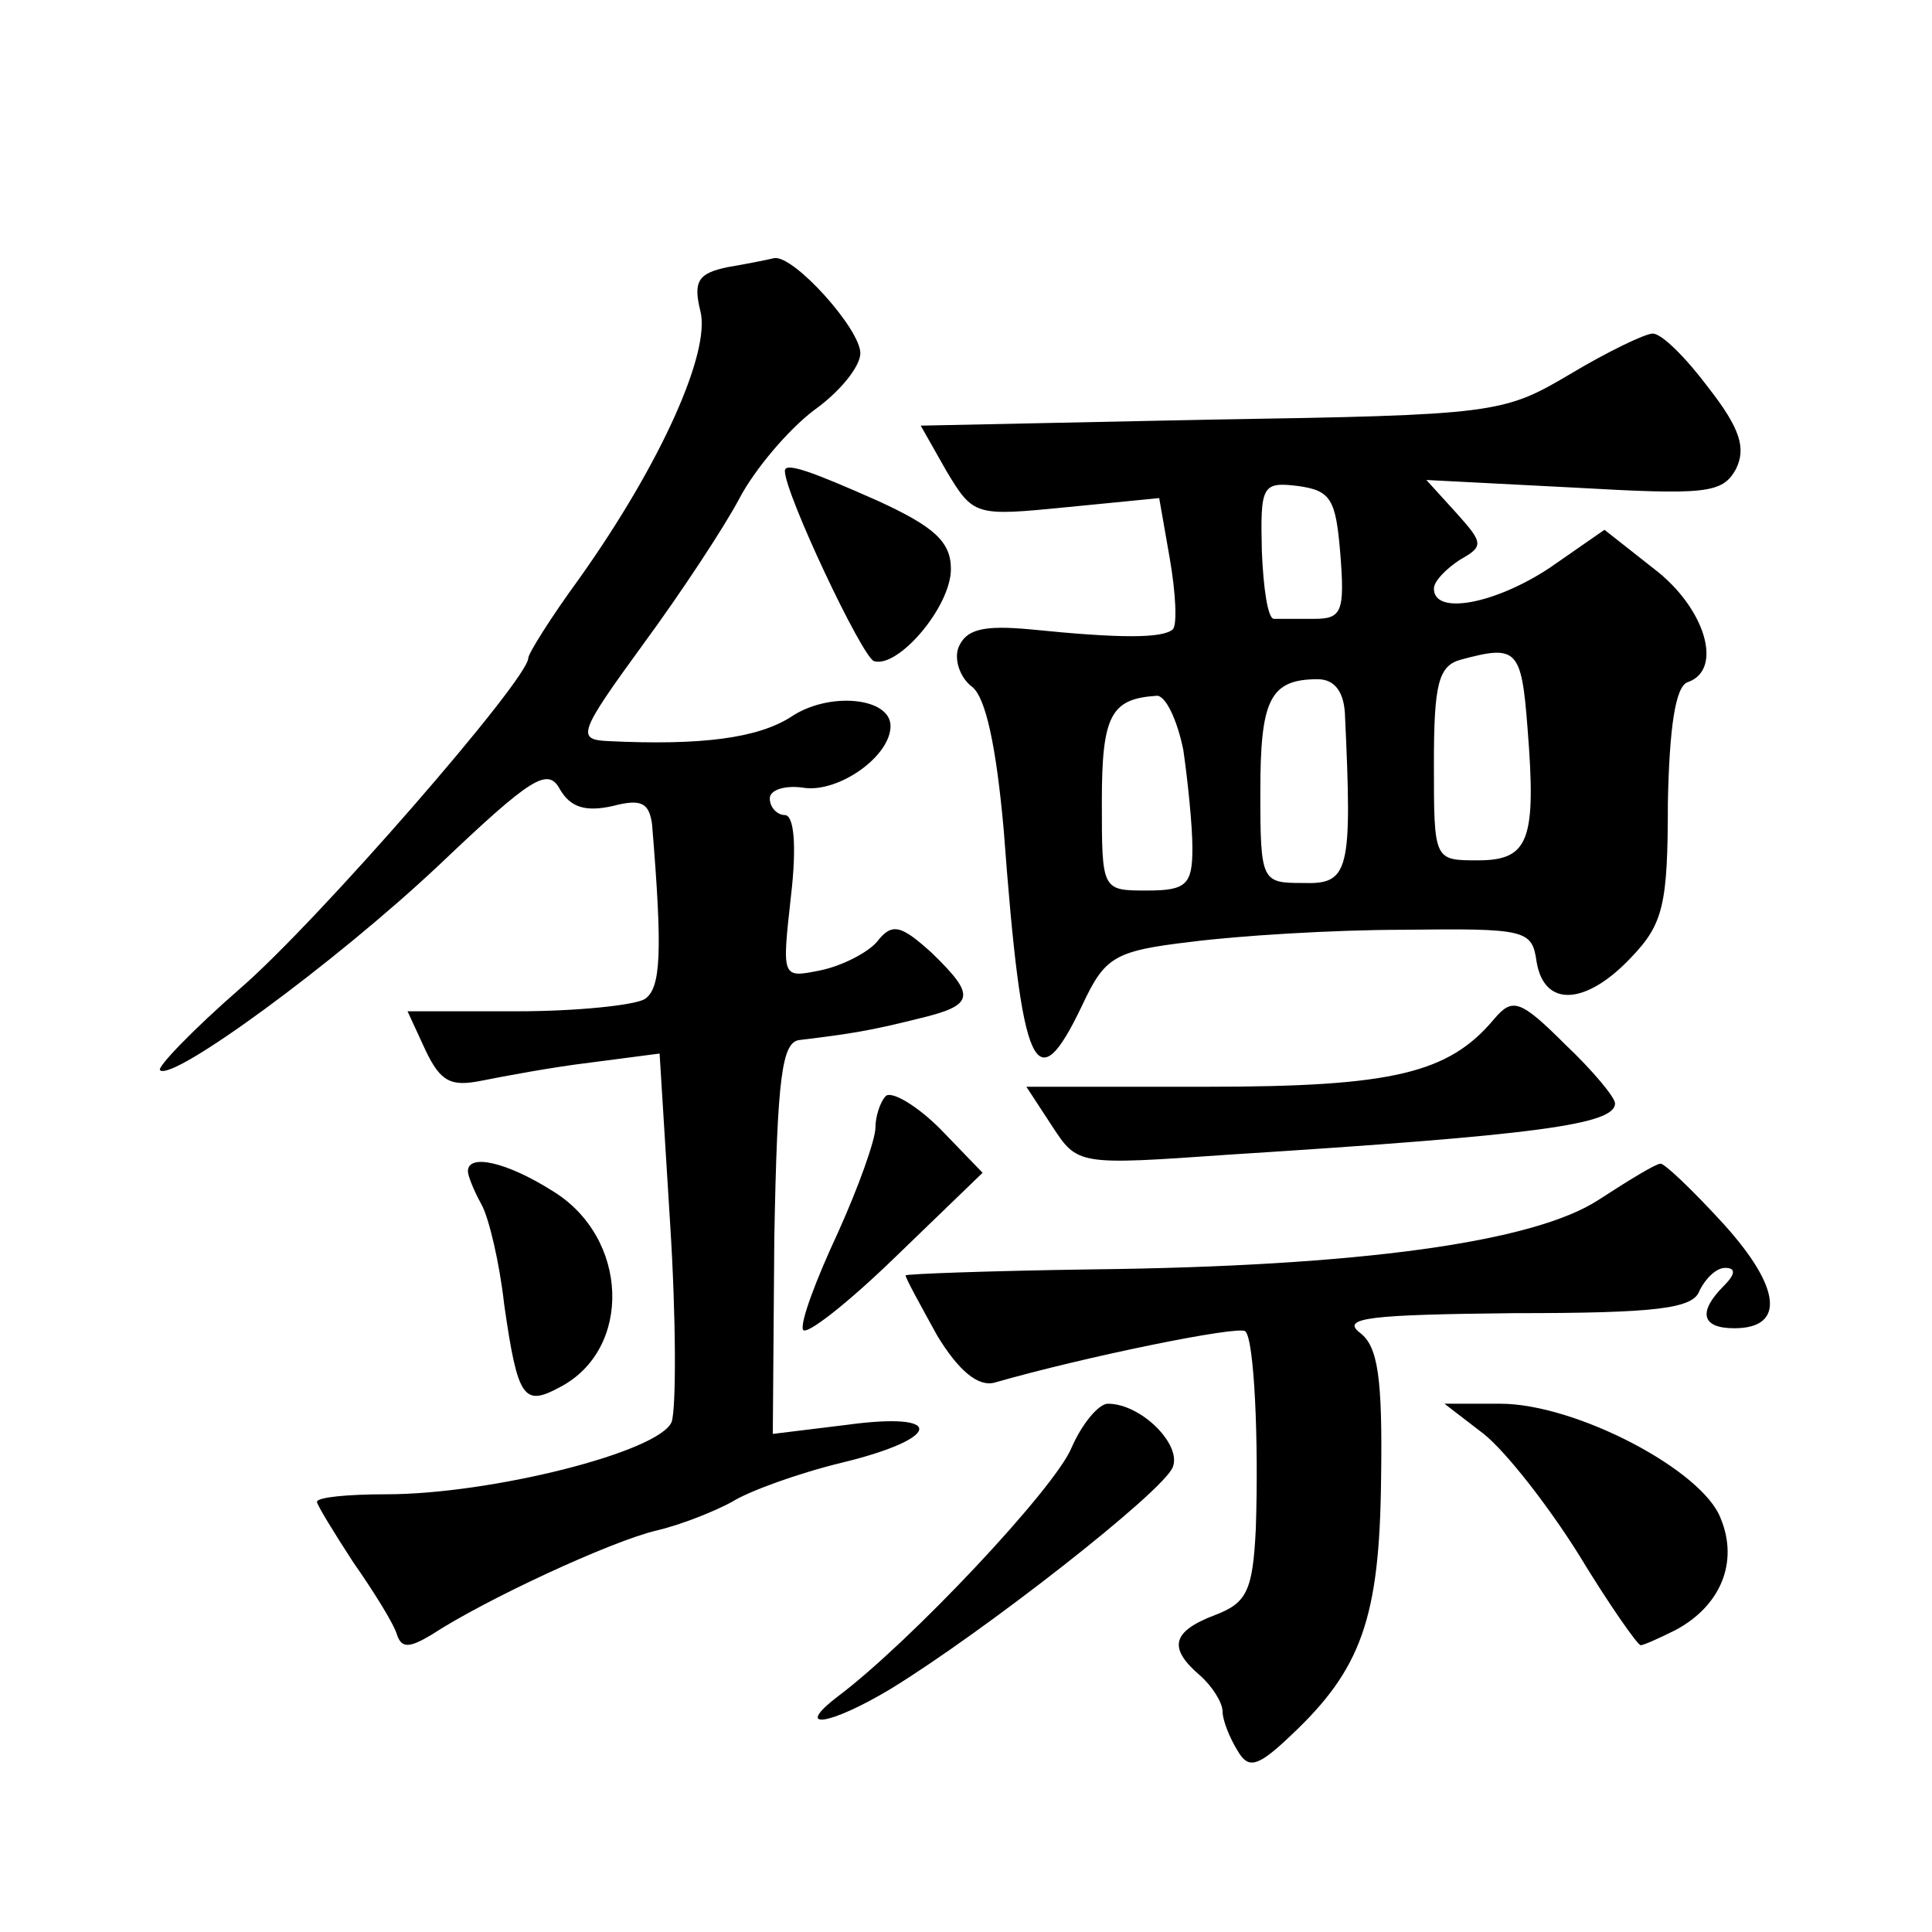
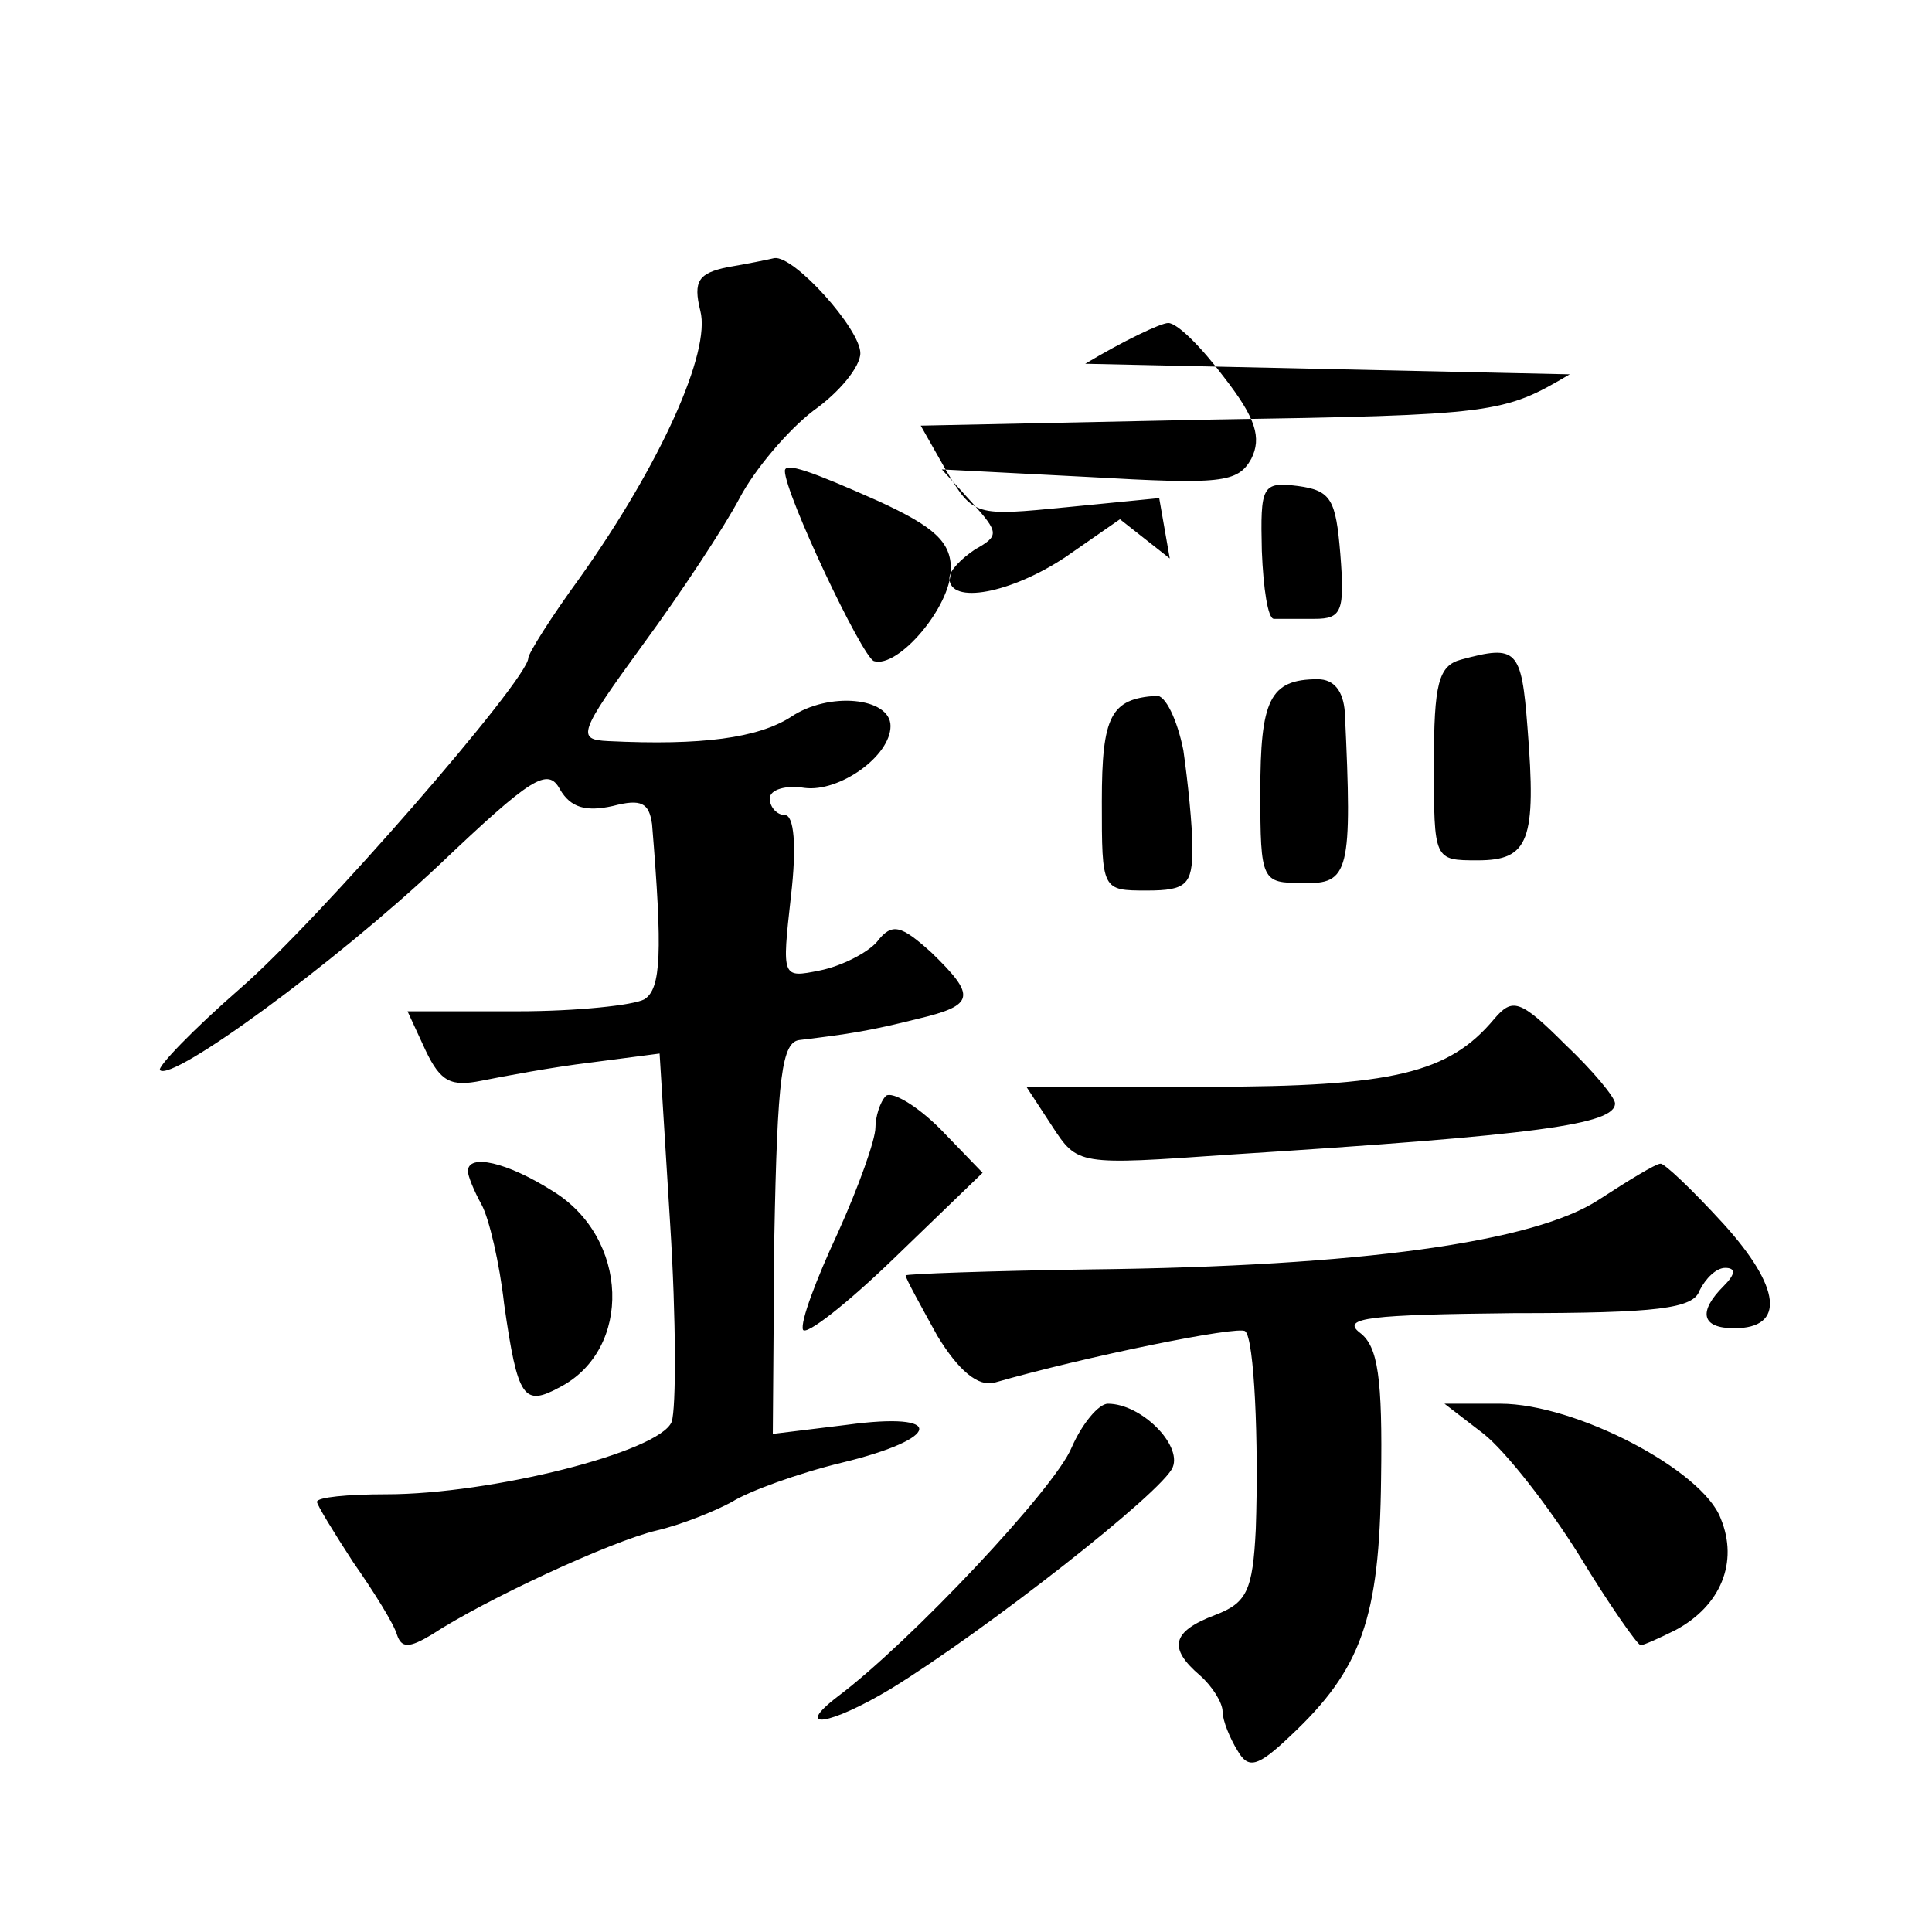
<svg xmlns="http://www.w3.org/2000/svg" version="1.0" width="128pt" height="128pt" viewBox="0 0 128 128" preserveAspectRatio="xMidYMid meet">
  <g transform="translate(0,128) scale(0.1,-0.1)" fill="#0" stroke="none">
-     <path d="M482 1103 c-19 -4 -23 -9 -18 -29 7 -27 -26 -101 -80 -177 -19 -26 -34 -50 -34 -53 0 -14 -139 -174 -191 -219 -31 -27 -55 -52 -53 -54 8 -8 116 71 185 136 61 58 72 65 80 50 7 -12 17 -15 35 -11 19 5 24 2 26 -12 7 -85 6 -109 -5 -116 -7 -4 -45 -8 -84 -8 l-73 0 12 -26 c10 -21 17 -24 37 -20 15 3 47 9 72 12 l46 6 7 -113 c4 -63 4 -122 1 -131 -8 -20 -120 -48 -189 -48 -26 0 -46 -2 -46 -5 0 -2 11 -20 24 -40 14 -20 27 -41 29 -48 3 -9 8 -9 23 0 35 23 119 62 149 69 17 4 39 13 50 19 11 7 44 19 73 26 66 16 69 34 3 25 l-49 -6 1 130 c2 107 5 130 17 131 33 4 46 6 78 14 38 9 39 15 9 44 -20 18 -26 20 -36 7 -6 -7 -23 -16 -38 -19 -25 -5 -25 -5 -19 49 4 34 2 54 -4 54 -5 0 -10 5 -10 11 0 6 11 9 23 7 23 -3 57 21 57 41 0 19 -41 23 -66 6 -22 -14 -59 -19 -121 -16 -21 1 -20 5 23 64 25 34 54 78 64 97 10 19 32 45 49 58 17 12 31 29 31 38 0 16 -44 65 -57 63 -4 -1 -19 -4 -31 -6z M1040 1032 c-44 -26 -49 -27 -238 -30 l-192 -4 17 -30 c18 -30 19 -30 80 -24 l61 6 7 -40 c4 -23 5 -44 2 -47 -7 -6 -35 -6 -94 0 -32 3 -43 0 -48 -12 -3 -8 1 -20 9 -26 9 -7 16 -39 21 -95 12 -161 21 -181 52 -116 15 32 21 36 72 42 31 4 94 8 141 8 81 1 85 0 88 -21 5 -31 33 -29 63 3 21 22 24 35 24 102 1 50 5 77 13 80 24 8 12 49 -22 75 l-33 26 -36 -25 c-36 -24 -77 -32 -77 -14 0 5 8 13 17 19 16 9 16 11 -2 31 l-20 22 97 -5 c88 -5 99 -4 108 12 7 14 3 27 -18 54 -15 20 -31 36 -37 36 -5 0 -30 -12 -55 -27z m-152 -119 c3 -38 1 -43 -17 -43 -12 0 -24 0 -27 0 -4 0 -7 20 -8 45 -1 43 0 46 24 43 22 -3 25 -9 28 -45z m124 -115 c6 -75 1 -88 -33 -88 -29 0 -29 0 -29 64 0 53 3 65 18 69 37 10 40 7 44 -45z m-121 10 c5 -106 3 -114 -28 -113 -27 0 -28 1 -28 60 0 61 6 75 38 75 11 0 17 -8 18 -22z m-107 -25 c3 -21 6 -50 6 -65 0 -24 -4 -28 -30 -28 -30 0 -30 0 -30 59 0 57 6 68 36 70 6 1 14 -16 18 -36z M520 968 c0 -15 51 -123 59 -126 16 -5 51 36 51 61 0 18 -11 28 -48 45 -45 20 -62 26 -62 20z M990 605 c-30 -36 -67 -45 -190 -45 l-120 0 17 -26 c17 -26 17 -26 117 -19 205 13 256 20 256 34 0 4 -15 22 -33 39 -30 30 -35 31 -47 17z M587 554 c-4 -4 -7 -14 -7 -21 0 -8 -11 -39 -25 -70 -14 -30 -25 -59 -23 -64 2 -4 29 17 61 48 l58 56 -28 29 c-16 16 -32 25 -36 22z M310 504 c0 -3 4 -13 9 -22 5 -9 12 -39 15 -66 9 -63 13 -68 37 -55 48 25 46 99 -5 130 -30 19 -56 25 -56 13z M1059 485 c-43 -28 -158 -44 -336 -46 -68 -1 -123 -3 -123 -4 0 -2 10 -20 21 -40 14 -23 27 -34 38 -31 59 17 162 38 166 34 6 -5 9 -73 7 -131 -2 -41 -6 -49 -27 -57 -29 -11 -31 -22 -10 -40 8 -7 15 -18 15 -24 0 -6 5 -18 10 -26 7 -12 13 -11 35 10 47 44 59 78 60 170 1 67 -2 88 -14 97 -13 10 7 12 102 13 95 0 119 3 123 15 4 8 11 15 17 15 7 0 7 -4 -1 -12 -17 -17 -15 -28 7 -28 34 0 31 27 -7 69 -21 23 -40 41 -42 40 -3 0 -21 -11 -41 -24z M710 321 c-11 -27 -107 -129 -155 -165 -30 -23 -5 -19 35 5 62 38 181 131 187 147 6 15 -21 42 -43 42 -6 0 -17 -13 -24 -29z M983 330 c15 -12 43 -48 63 -80 20 -33 39 -60 41 -60 2 0 13 5 23 10 30 16 42 45 30 74 -12 32 -96 76 -146 76 l-37 0 26 -20z" />
+     <path d="M482 1103 c-19 -4 -23 -9 -18 -29 7 -27 -26 -101 -80 -177 -19 -26 -34 -50 -34 -53 0 -14 -139 -174 -191 -219 -31 -27 -55 -52 -53 -54 8 -8 116 71 185 136 61 58 72 65 80 50 7 -12 17 -15 35 -11 19 5 24 2 26 -12 7 -85 6 -109 -5 -116 -7 -4 -45 -8 -84 -8 l-73 0 12 -26 c10 -21 17 -24 37 -20 15 3 47 9 72 12 l46 6 7 -113 c4 -63 4 -122 1 -131 -8 -20 -120 -48 -189 -48 -26 0 -46 -2 -46 -5 0 -2 11 -20 24 -40 14 -20 27 -41 29 -48 3 -9 8 -9 23 0 35 23 119 62 149 69 17 4 39 13 50 19 11 7 44 19 73 26 66 16 69 34 3 25 l-49 -6 1 130 c2 107 5 130 17 131 33 4 46 6 78 14 38 9 39 15 9 44 -20 18 -26 20 -36 7 -6 -7 -23 -16 -38 -19 -25 -5 -25 -5 -19 49 4 34 2 54 -4 54 -5 0 -10 5 -10 11 0 6 11 9 23 7 23 -3 57 21 57 41 0 19 -41 23 -66 6 -22 -14 -59 -19 -121 -16 -21 1 -20 5 23 64 25 34 54 78 64 97 10 19 32 45 49 58 17 12 31 29 31 38 0 16 -44 65 -57 63 -4 -1 -19 -4 -31 -6z M1040 1032 c-44 -26 -49 -27 -238 -30 l-192 -4 17 -30 c18 -30 19 -30 80 -24 l61 6 7 -40 l-33 26 -36 -25 c-36 -24 -77 -32 -77 -14 0 5 8 13 17 19 16 9 16 11 -2 31 l-20 22 97 -5 c88 -5 99 -4 108 12 7 14 3 27 -18 54 -15 20 -31 36 -37 36 -5 0 -30 -12 -55 -27z m-152 -119 c3 -38 1 -43 -17 -43 -12 0 -24 0 -27 0 -4 0 -7 20 -8 45 -1 43 0 46 24 43 22 -3 25 -9 28 -45z m124 -115 c6 -75 1 -88 -33 -88 -29 0 -29 0 -29 64 0 53 3 65 18 69 37 10 40 7 44 -45z m-121 10 c5 -106 3 -114 -28 -113 -27 0 -28 1 -28 60 0 61 6 75 38 75 11 0 17 -8 18 -22z m-107 -25 c3 -21 6 -50 6 -65 0 -24 -4 -28 -30 -28 -30 0 -30 0 -30 59 0 57 6 68 36 70 6 1 14 -16 18 -36z M520 968 c0 -15 51 -123 59 -126 16 -5 51 36 51 61 0 18 -11 28 -48 45 -45 20 -62 26 -62 20z M990 605 c-30 -36 -67 -45 -190 -45 l-120 0 17 -26 c17 -26 17 -26 117 -19 205 13 256 20 256 34 0 4 -15 22 -33 39 -30 30 -35 31 -47 17z M587 554 c-4 -4 -7 -14 -7 -21 0 -8 -11 -39 -25 -70 -14 -30 -25 -59 -23 -64 2 -4 29 17 61 48 l58 56 -28 29 c-16 16 -32 25 -36 22z M310 504 c0 -3 4 -13 9 -22 5 -9 12 -39 15 -66 9 -63 13 -68 37 -55 48 25 46 99 -5 130 -30 19 -56 25 -56 13z M1059 485 c-43 -28 -158 -44 -336 -46 -68 -1 -123 -3 -123 -4 0 -2 10 -20 21 -40 14 -23 27 -34 38 -31 59 17 162 38 166 34 6 -5 9 -73 7 -131 -2 -41 -6 -49 -27 -57 -29 -11 -31 -22 -10 -40 8 -7 15 -18 15 -24 0 -6 5 -18 10 -26 7 -12 13 -11 35 10 47 44 59 78 60 170 1 67 -2 88 -14 97 -13 10 7 12 102 13 95 0 119 3 123 15 4 8 11 15 17 15 7 0 7 -4 -1 -12 -17 -17 -15 -28 7 -28 34 0 31 27 -7 69 -21 23 -40 41 -42 40 -3 0 -21 -11 -41 -24z M710 321 c-11 -27 -107 -129 -155 -165 -30 -23 -5 -19 35 5 62 38 181 131 187 147 6 15 -21 42 -43 42 -6 0 -17 -13 -24 -29z M983 330 c15 -12 43 -48 63 -80 20 -33 39 -60 41 -60 2 0 13 5 23 10 30 16 42 45 30 74 -12 32 -96 76 -146 76 l-37 0 26 -20z" />
  </g>
</svg>